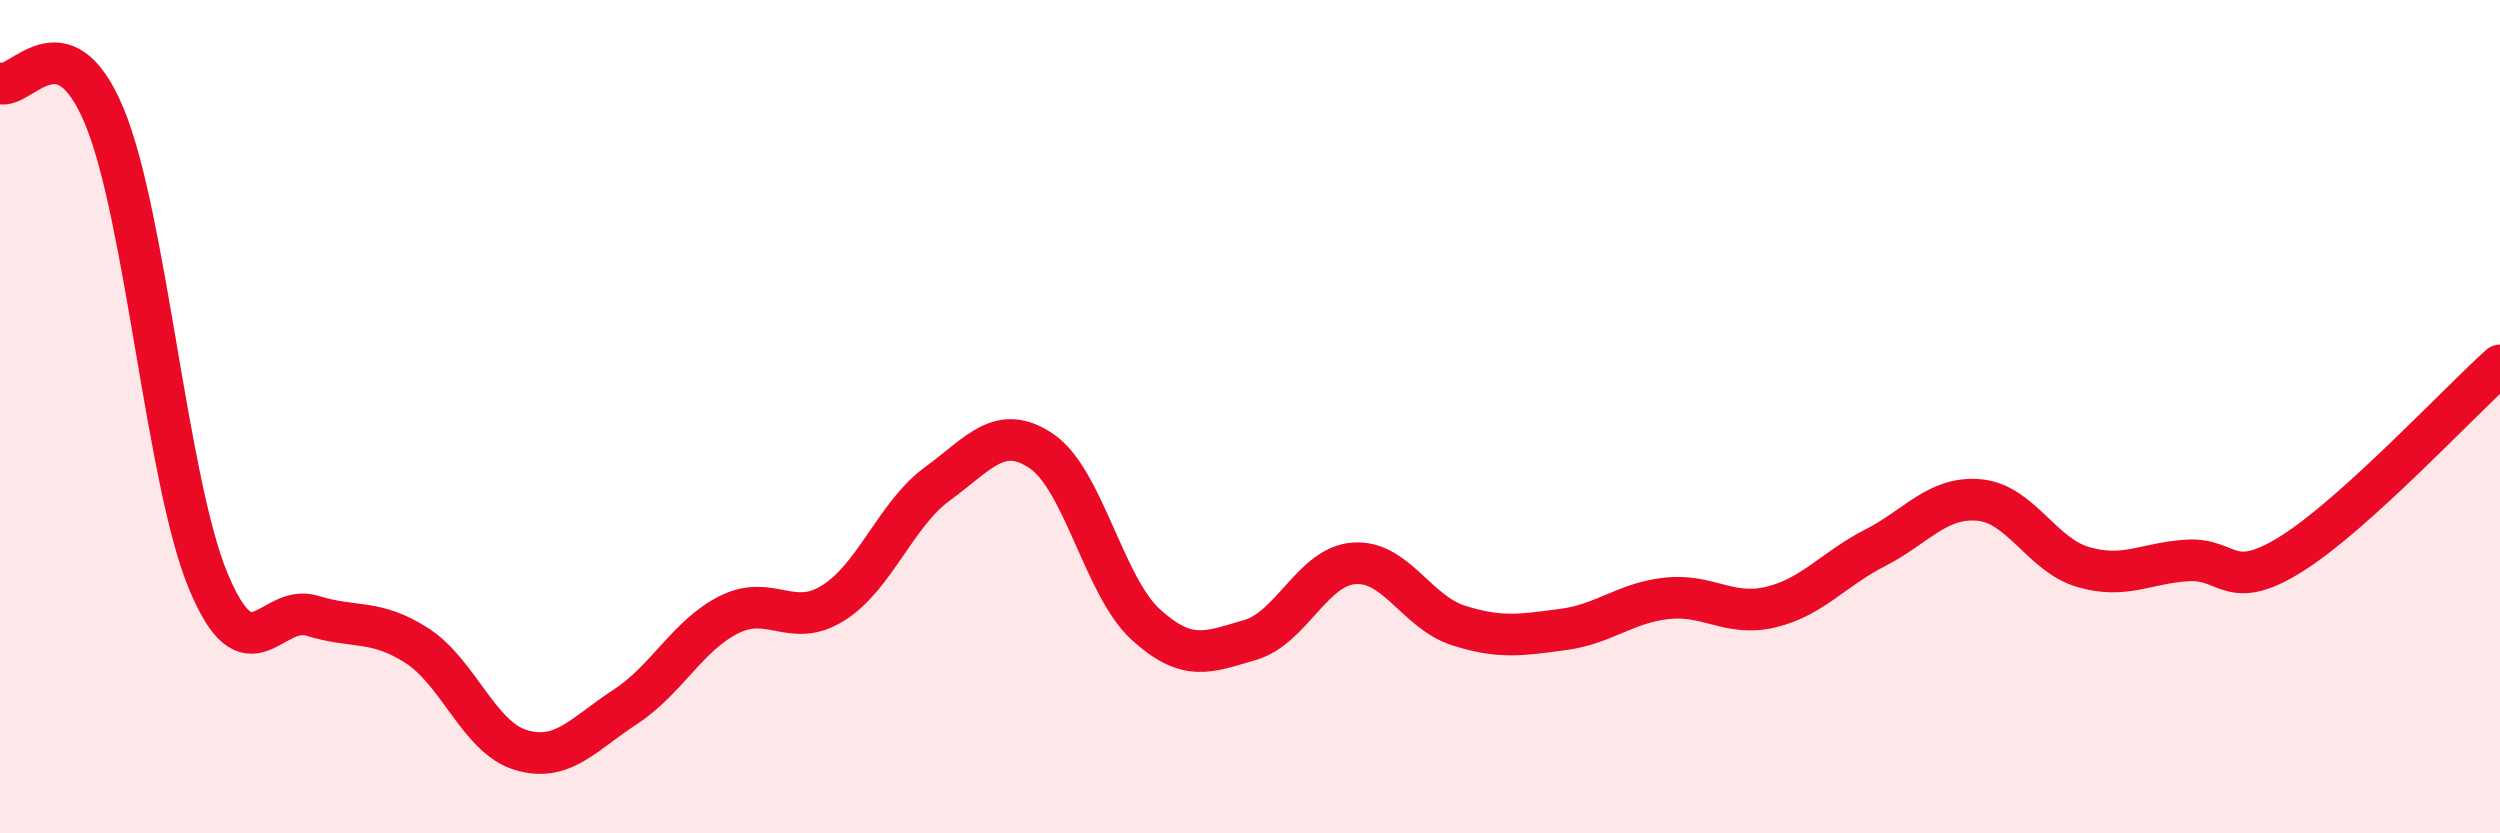
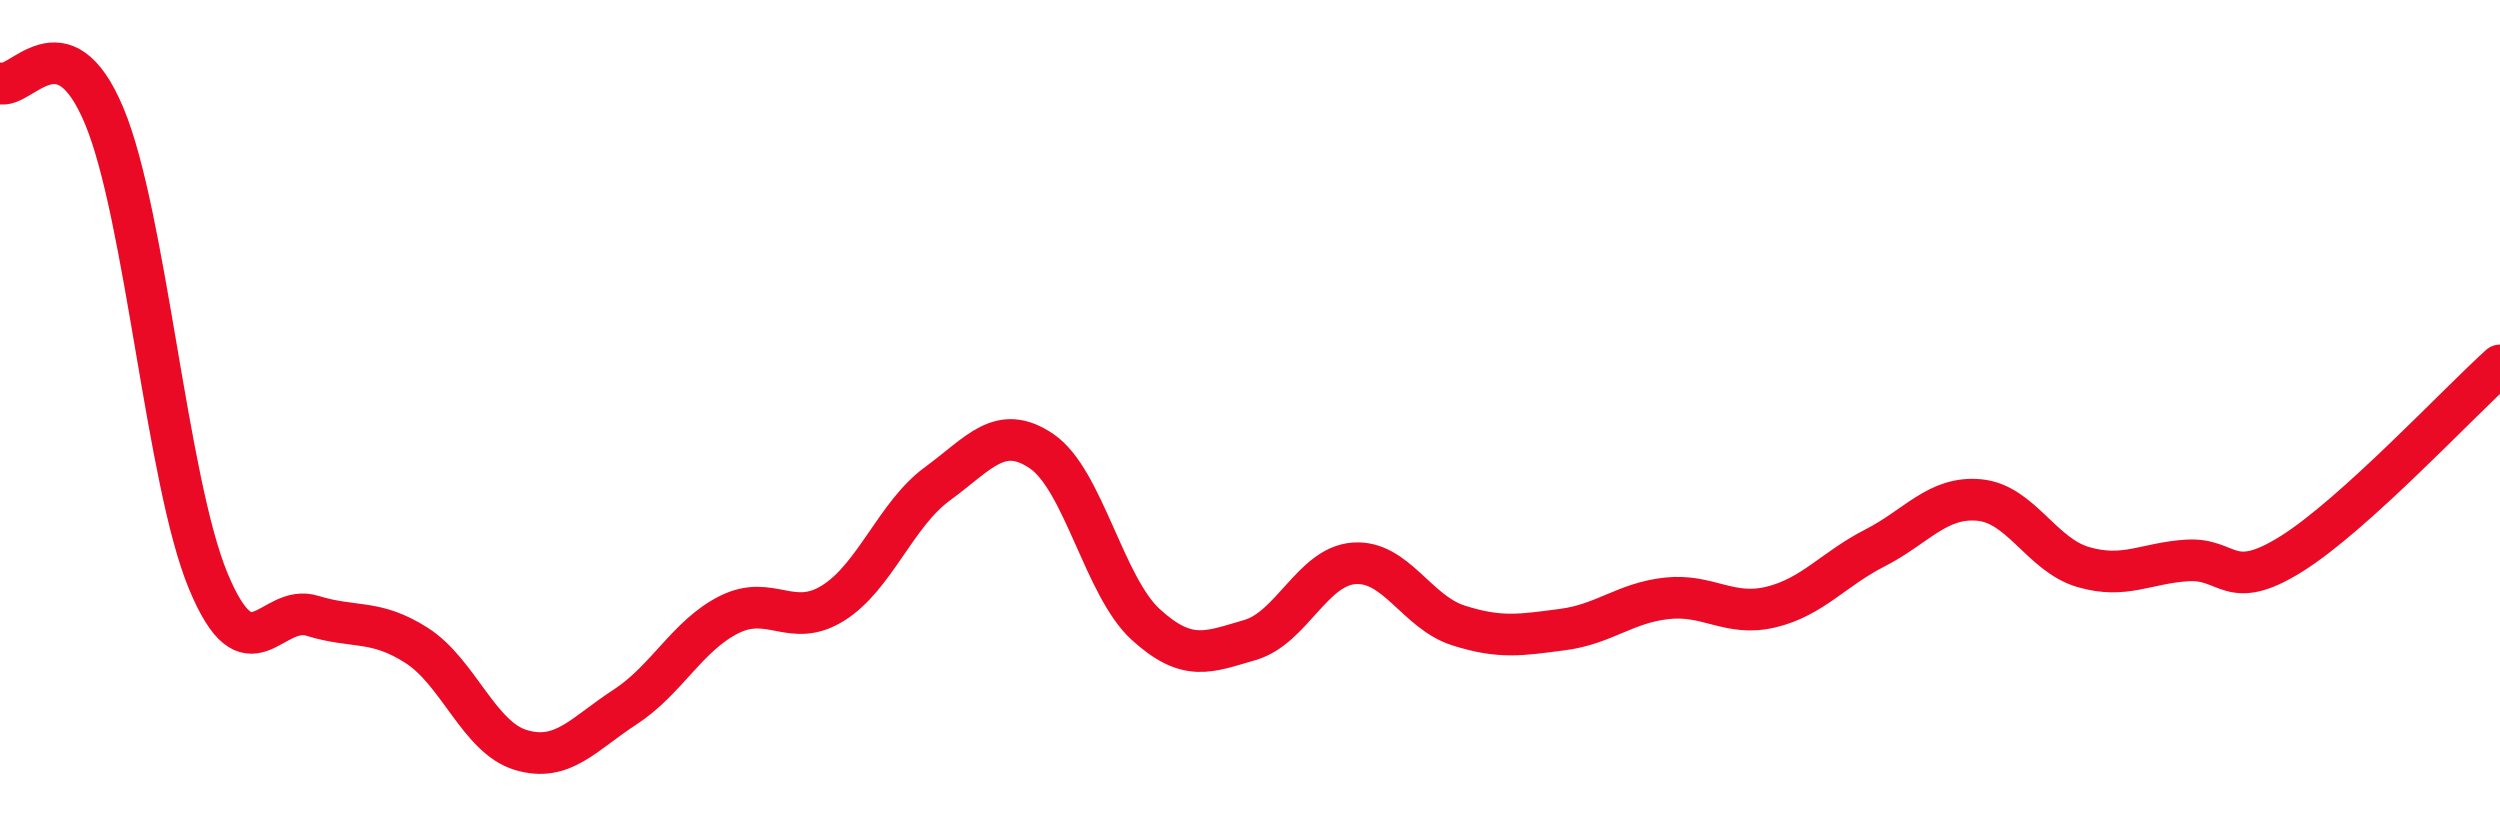
<svg xmlns="http://www.w3.org/2000/svg" width="60" height="20" viewBox="0 0 60 20">
-   <path d="M 0,2 C 0.5,2.16 1.5,0.39 2.5,2.78 C 3.5,5.17 4,11.55 5,13.95 C 6,16.35 6.5,14.47 7.5,14.78 C 8.5,15.09 9,14.85 10,15.49 C 11,16.13 11.5,17.7 12.5,18 C 13.5,18.3 14,17.62 15,16.97 C 16,16.32 16.5,15.25 17.5,14.75 C 18.5,14.25 19,15.1 20,14.47 C 21,13.84 21.5,12.34 22.5,11.61 C 23.5,10.88 24,10.15 25,10.83 C 26,11.51 26.5,14.08 27.5,14.99 C 28.5,15.9 29,15.65 30,15.36 C 31,15.07 31.5,13.59 32.5,13.52 C 33.5,13.45 34,14.69 35,15.01 C 36,15.33 36.5,15.24 37.5,15.11 C 38.5,14.98 39,14.47 40,14.36 C 41,14.25 41.5,14.81 42.5,14.57 C 43.5,14.33 44,13.66 45,13.15 C 46,12.64 46.5,11.91 47.5,12 C 48.5,12.09 49,13.32 50,13.61 C 51,13.9 51.5,13.51 52.5,13.45 C 53.5,13.39 53.5,14.23 55,13.29 C 56.5,12.35 59,9.67 60,8.77L60 20L0 20Z" fill="#EB0A25" opacity="0.1" stroke-linecap="round" stroke-linejoin="round" />
  <path d="M 0,2 C 0.5,2.16 1.5,0.39 2.5,2.78 C 3.5,5.17 4,11.55 5,13.95 C 6,16.35 6.5,14.47 7.5,14.78 C 8.5,15.09 9,14.85 10,15.49 C 11,16.13 11.5,17.7 12.5,18 C 13.5,18.3 14,17.62 15,16.97 C 16,16.32 16.5,15.25 17.5,14.75 C 18.5,14.25 19,15.1 20,14.47 C 21,13.84 21.5,12.34 22.5,11.61 C 23.5,10.88 24,10.15 25,10.83 C 26,11.51 26.5,14.08 27.5,14.99 C 28.5,15.9 29,15.65 30,15.36 C 31,15.07 31.5,13.59 32.5,13.52 C 33.5,13.45 34,14.69 35,15.01 C 36,15.33 36.5,15.24 37.5,15.11 C 38.5,14.98 39,14.47 40,14.36 C 41,14.25 41.5,14.81 42.5,14.57 C 43.5,14.33 44,13.66 45,13.15 C 46,12.64 46.5,11.91 47.5,12 C 48.5,12.09 49,13.32 50,13.61 C 51,13.9 51.5,13.51 52.5,13.45 C 53.5,13.39 53.5,14.23 55,13.29 C 56.5,12.35 59,9.67 60,8.77" stroke="#EB0A25" stroke-width="1" fill="none" stroke-linecap="round" stroke-linejoin="round" />
</svg>